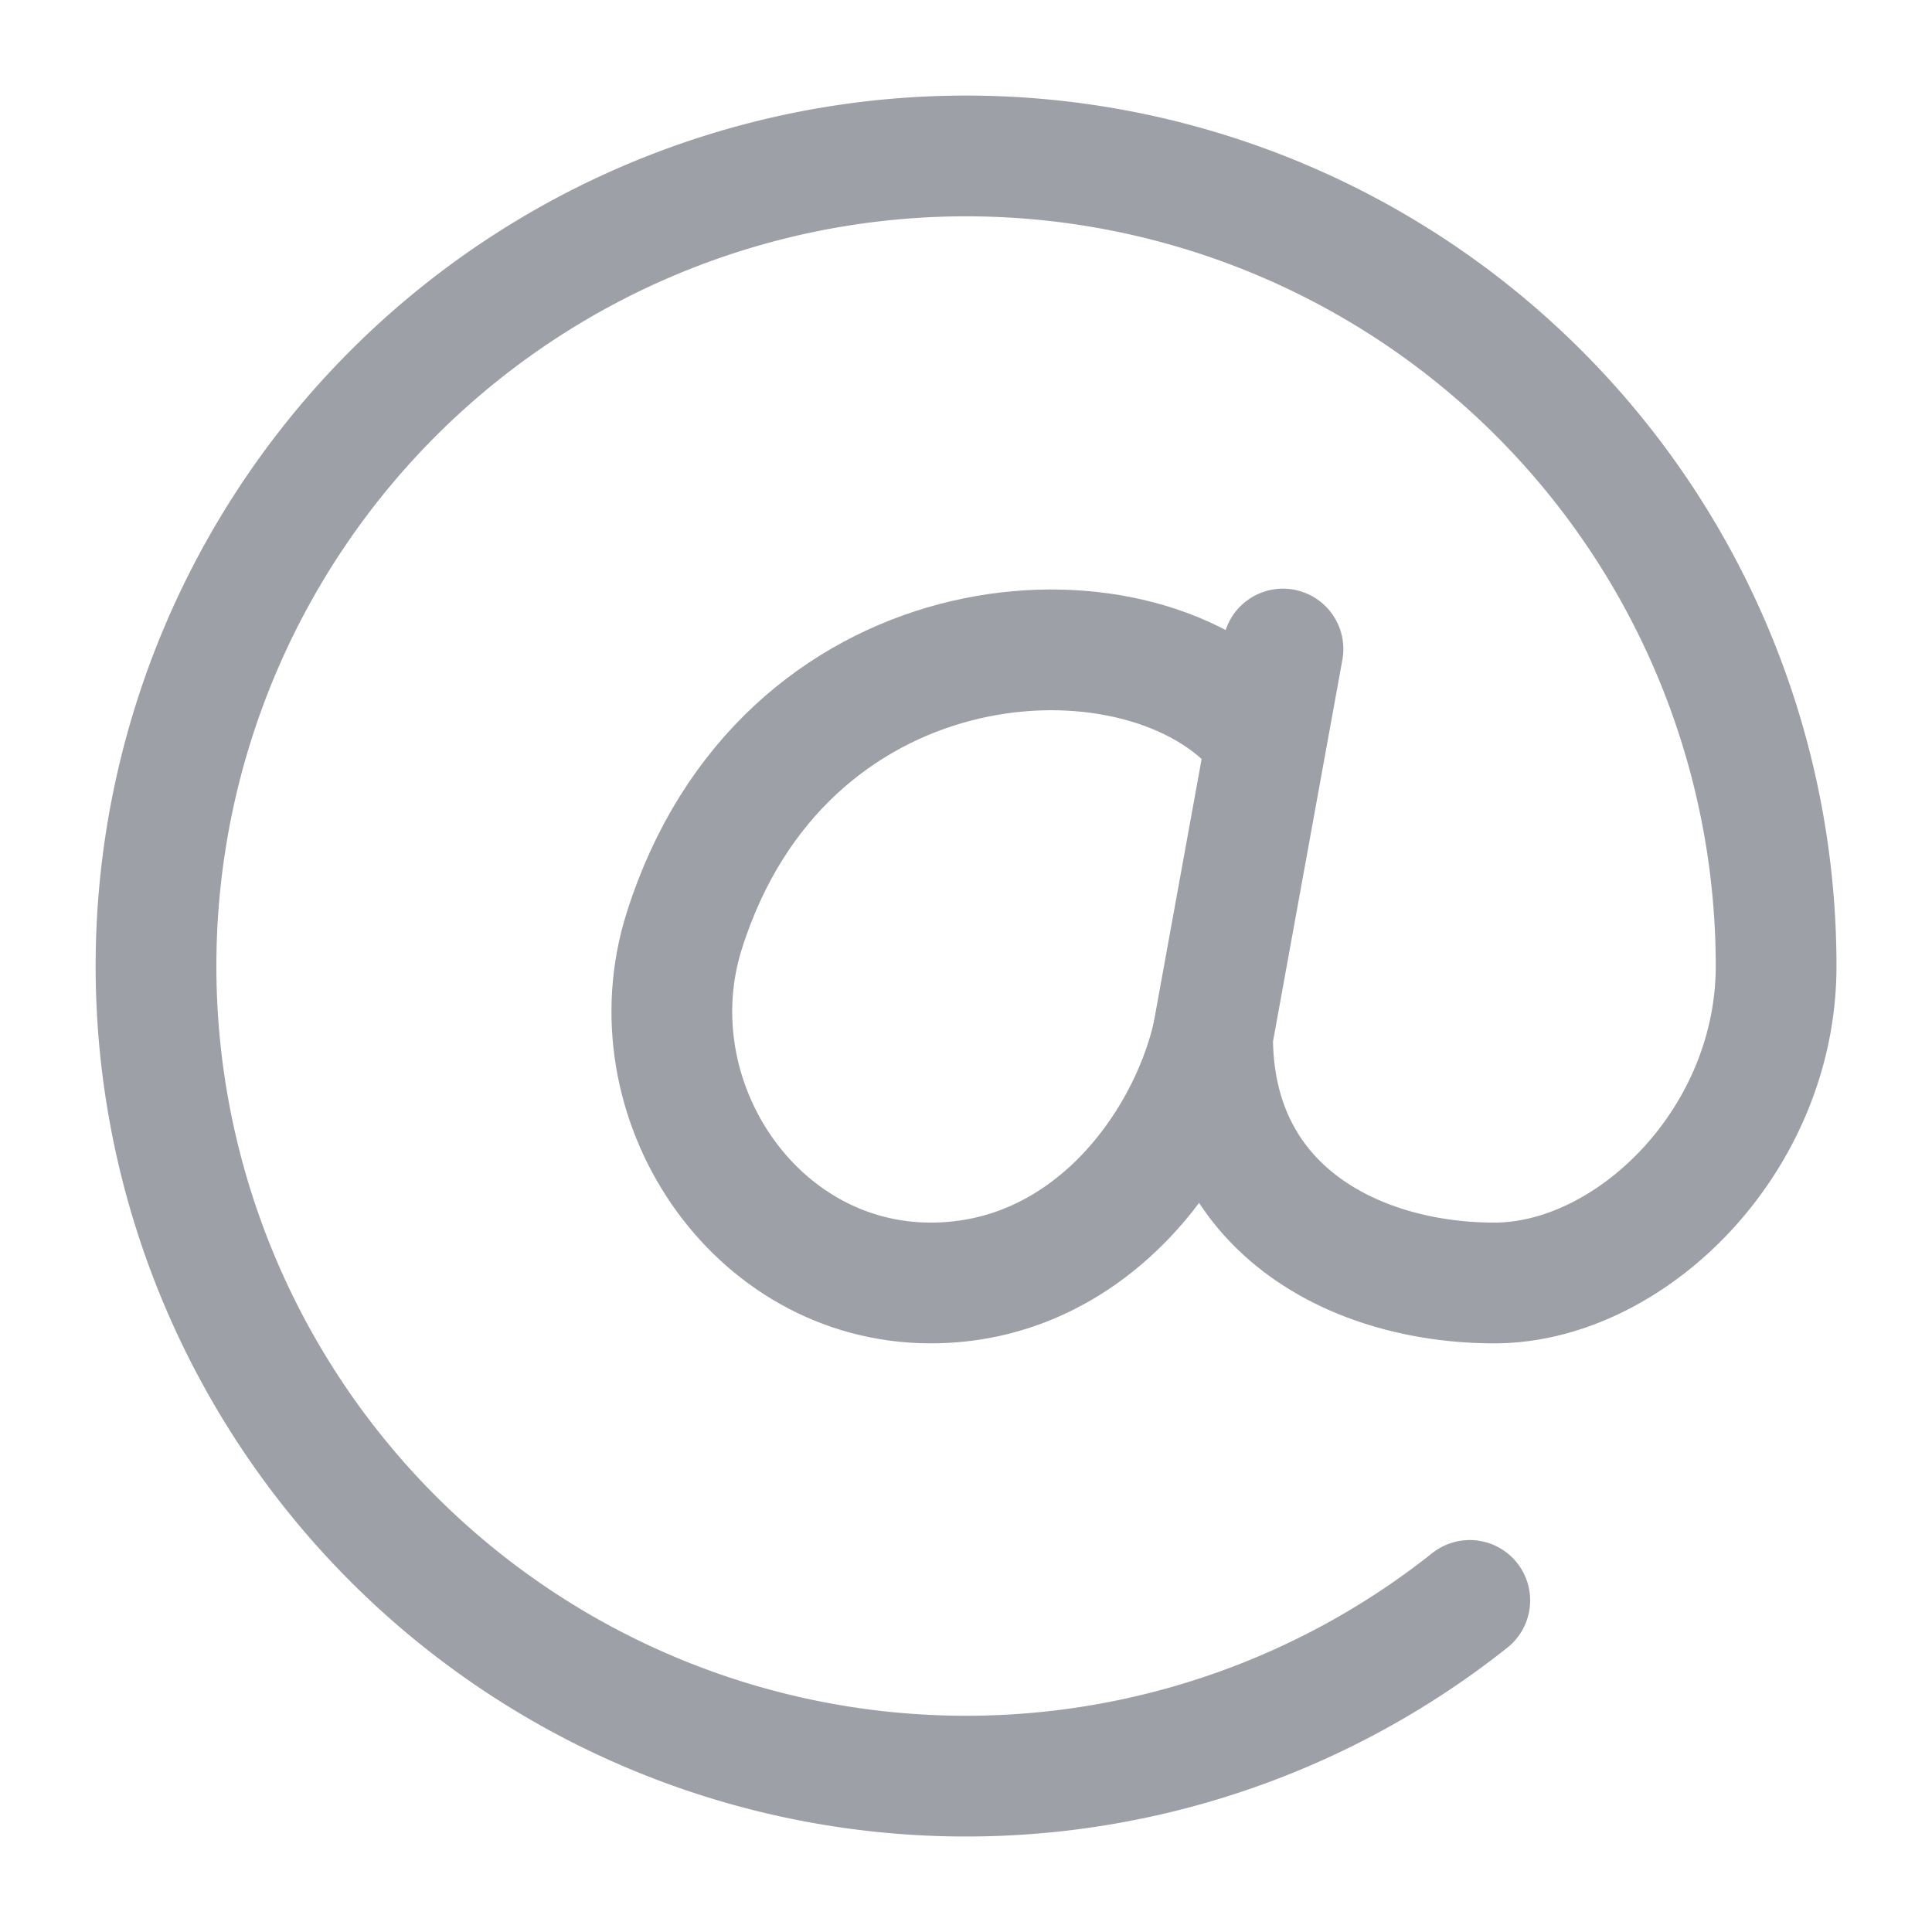
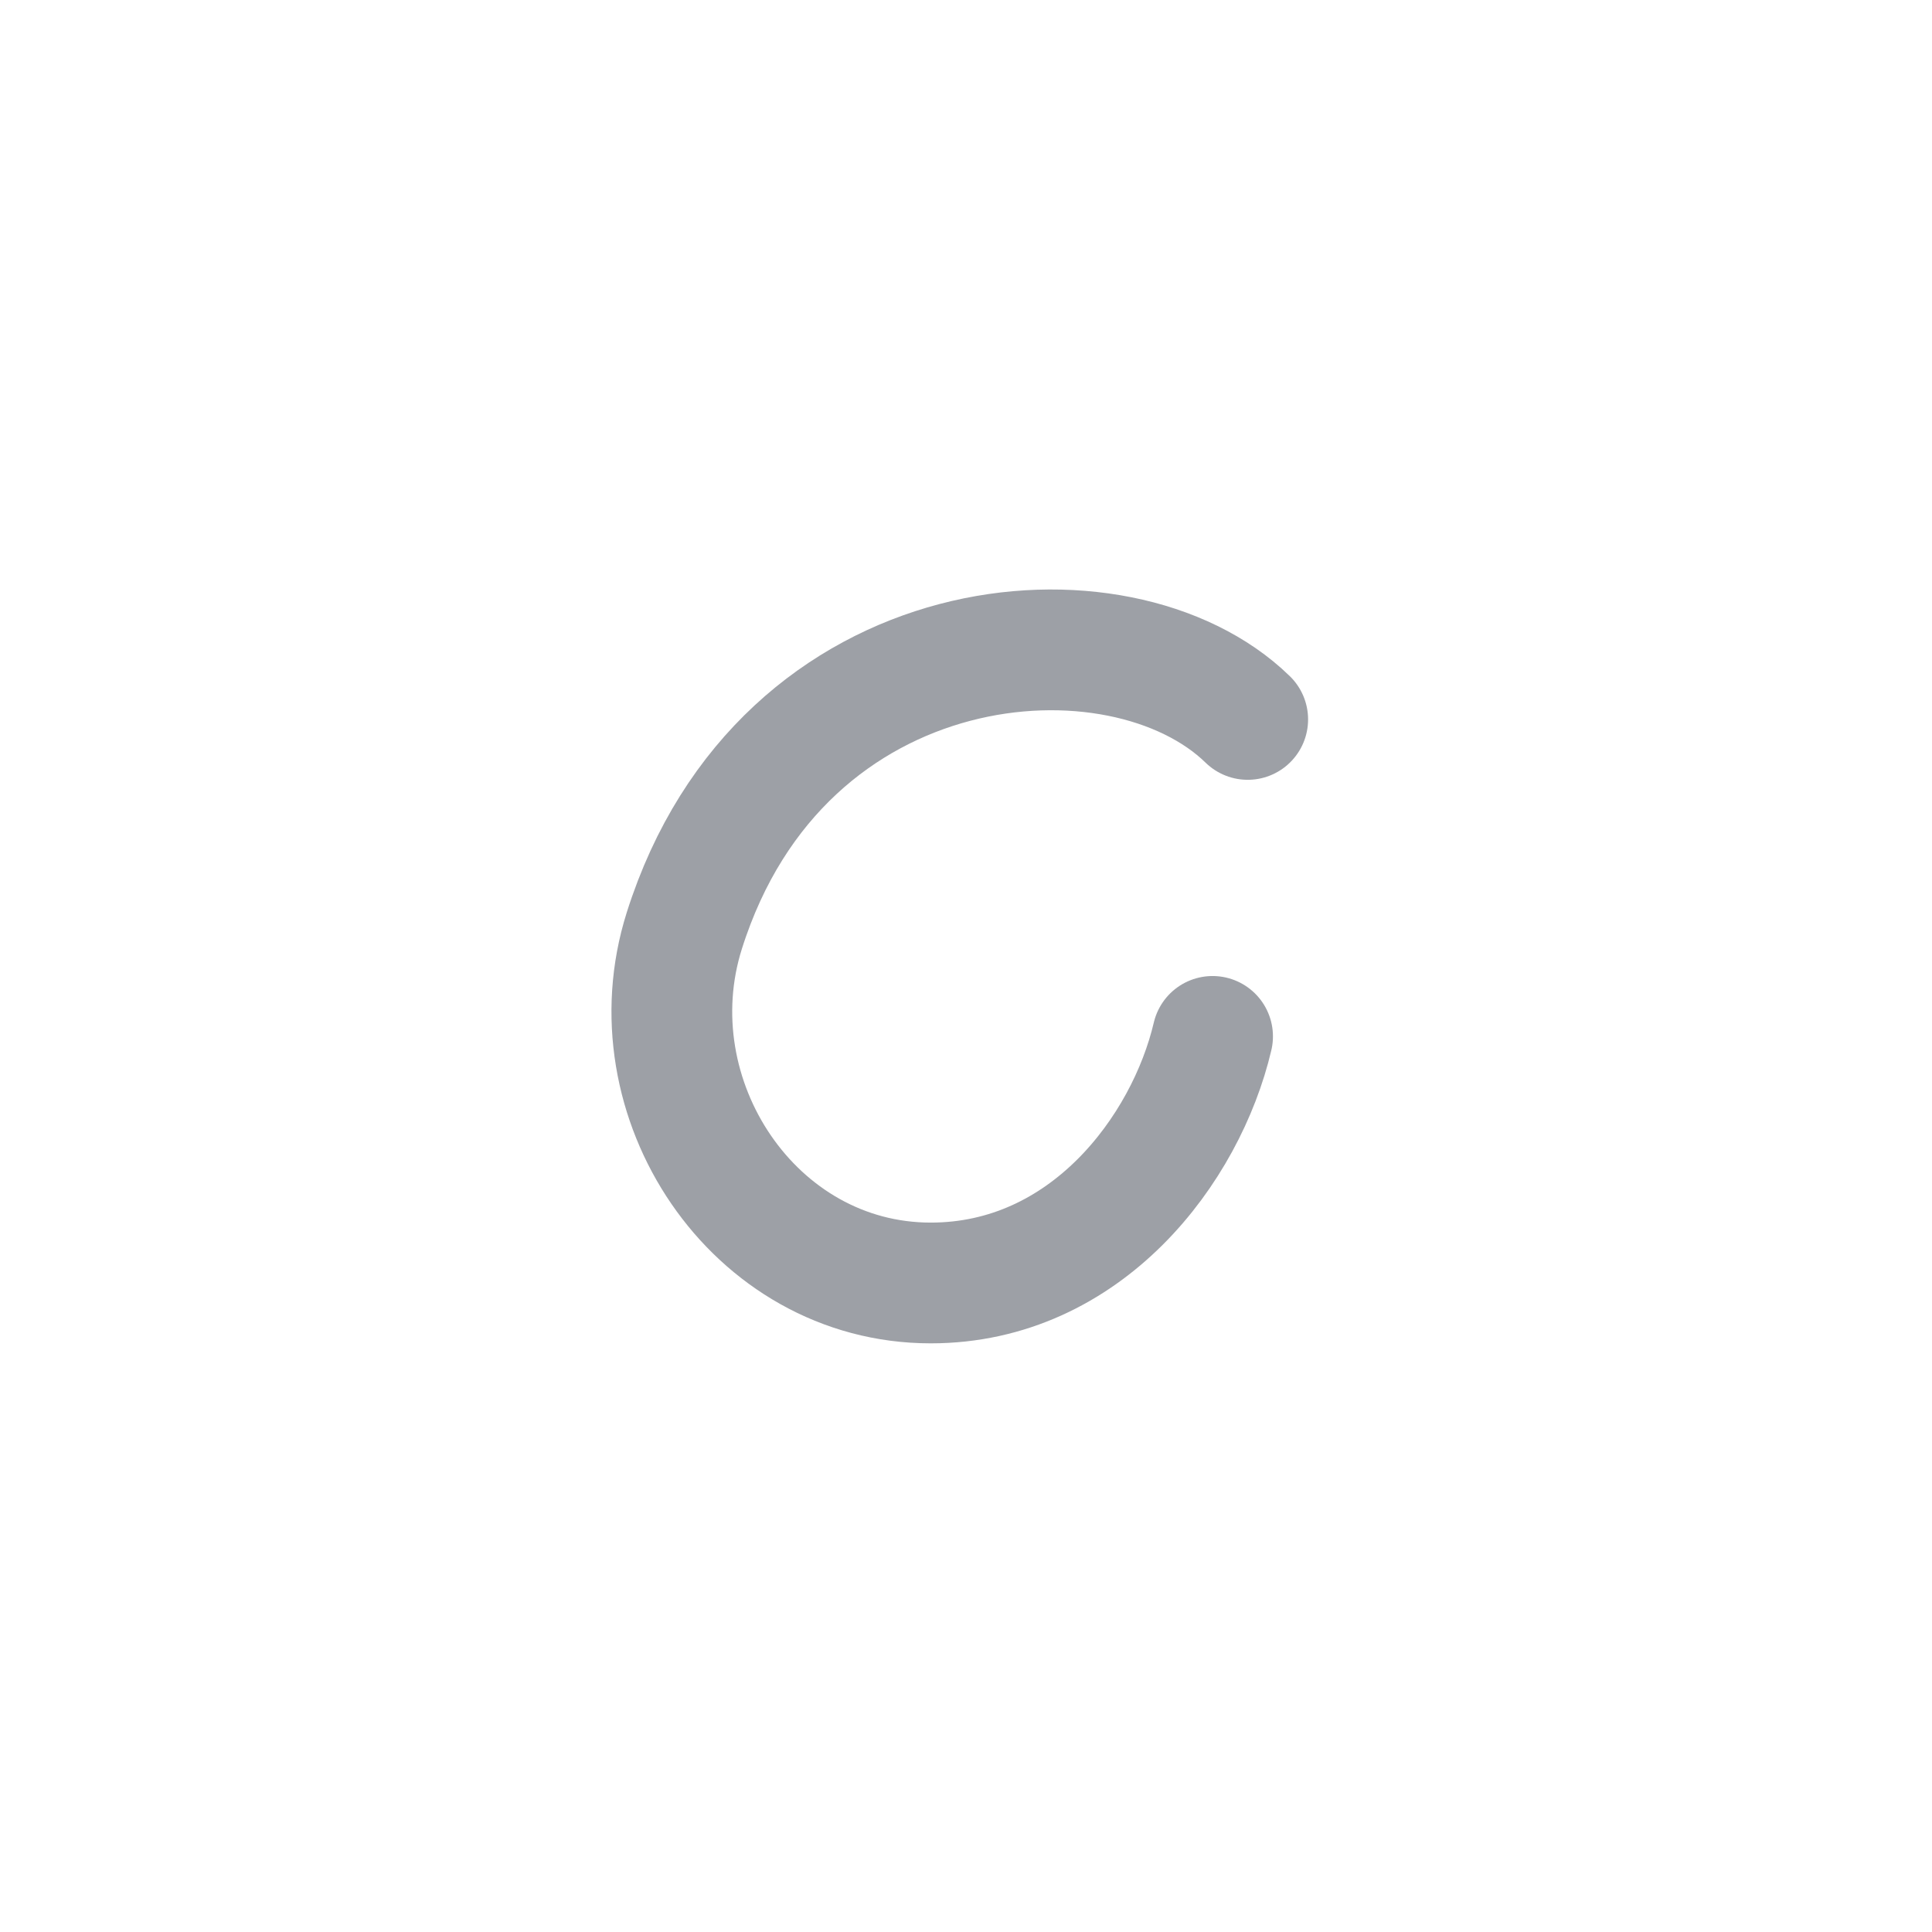
<svg xmlns="http://www.w3.org/2000/svg" width="16" height="16" viewBox="0 0 16 16">
  <g fill="none" fill-rule="evenodd" stroke="#9DA0A6" stroke-linecap="round" stroke-linejoin="round">
-     <path d="M12.172 13.254A6.708 6.708 0 0 1 1.292 8a6.708 6.708 0 1 1 13.417 0c0 1.45-1.207 2.625-2.334 2.625s-2.333-.592-2.333-2.042l.583-3.208" />
    <path d="M10.042 8.583c-.22.936-1.045 2.042-2.334 2.042-1.47 0-2.479-1.531-2.041-2.917.809-2.562 3.61-2.78 4.666-1.75" />
  </g>
</svg>